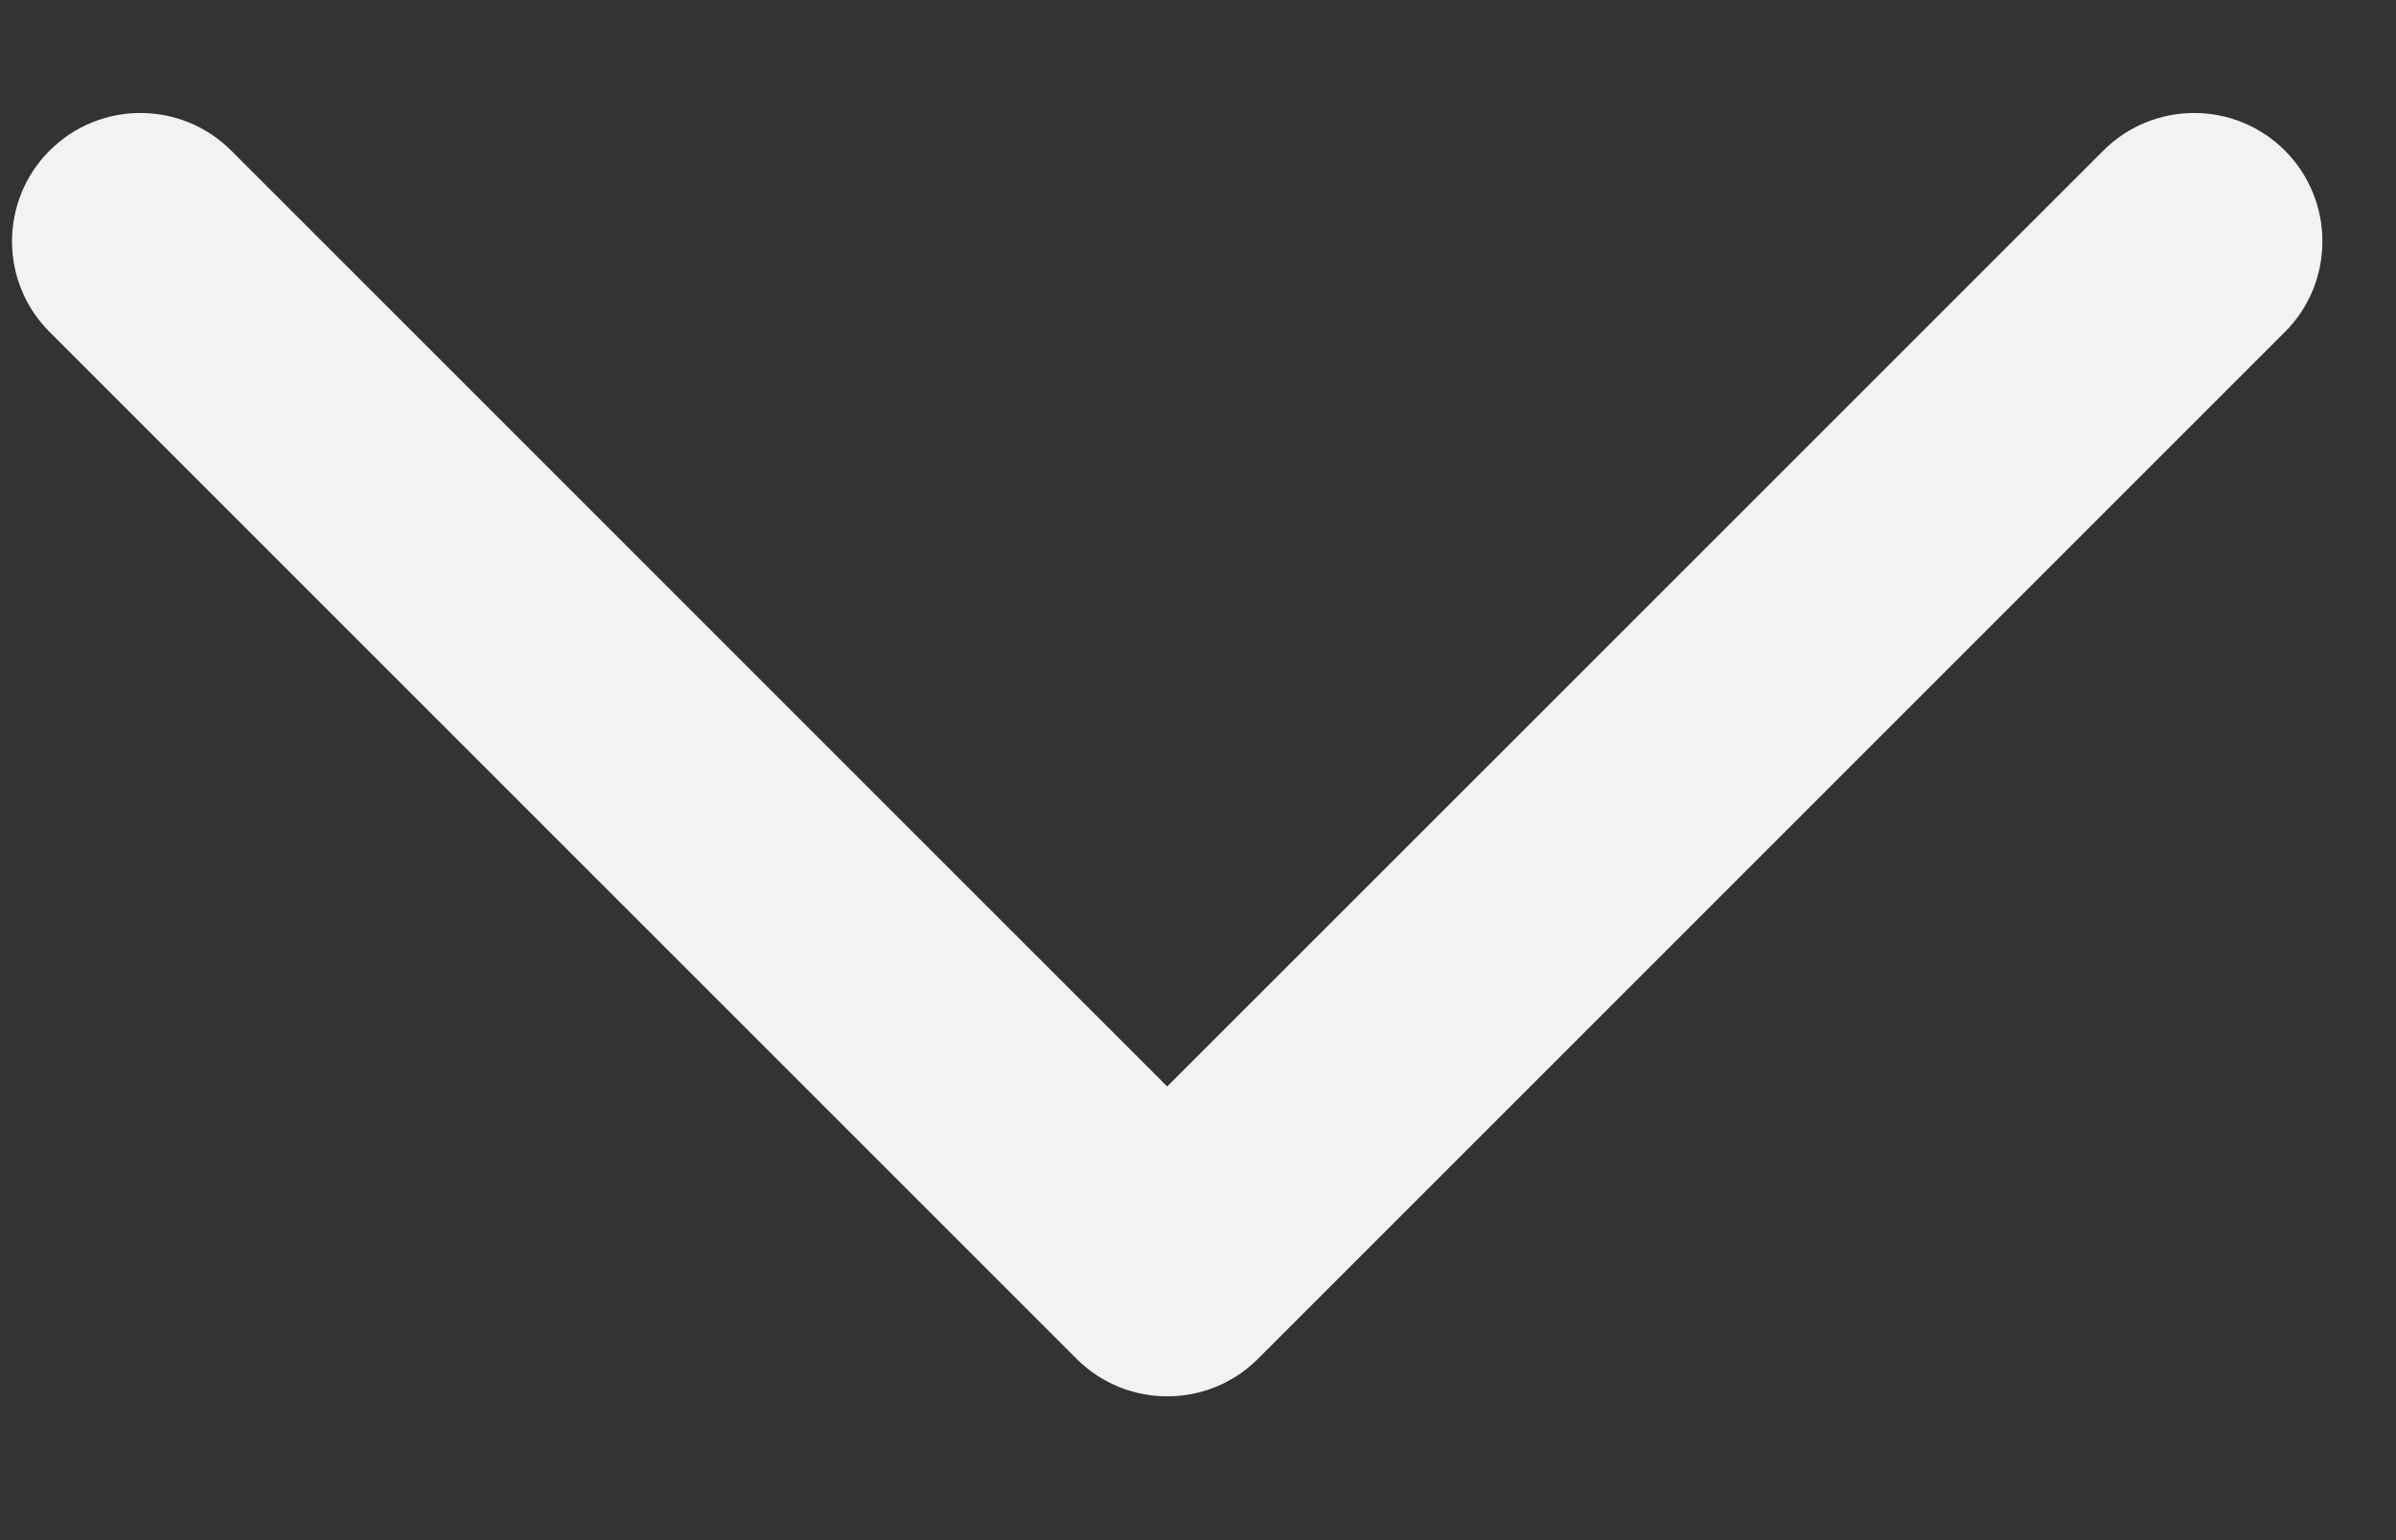
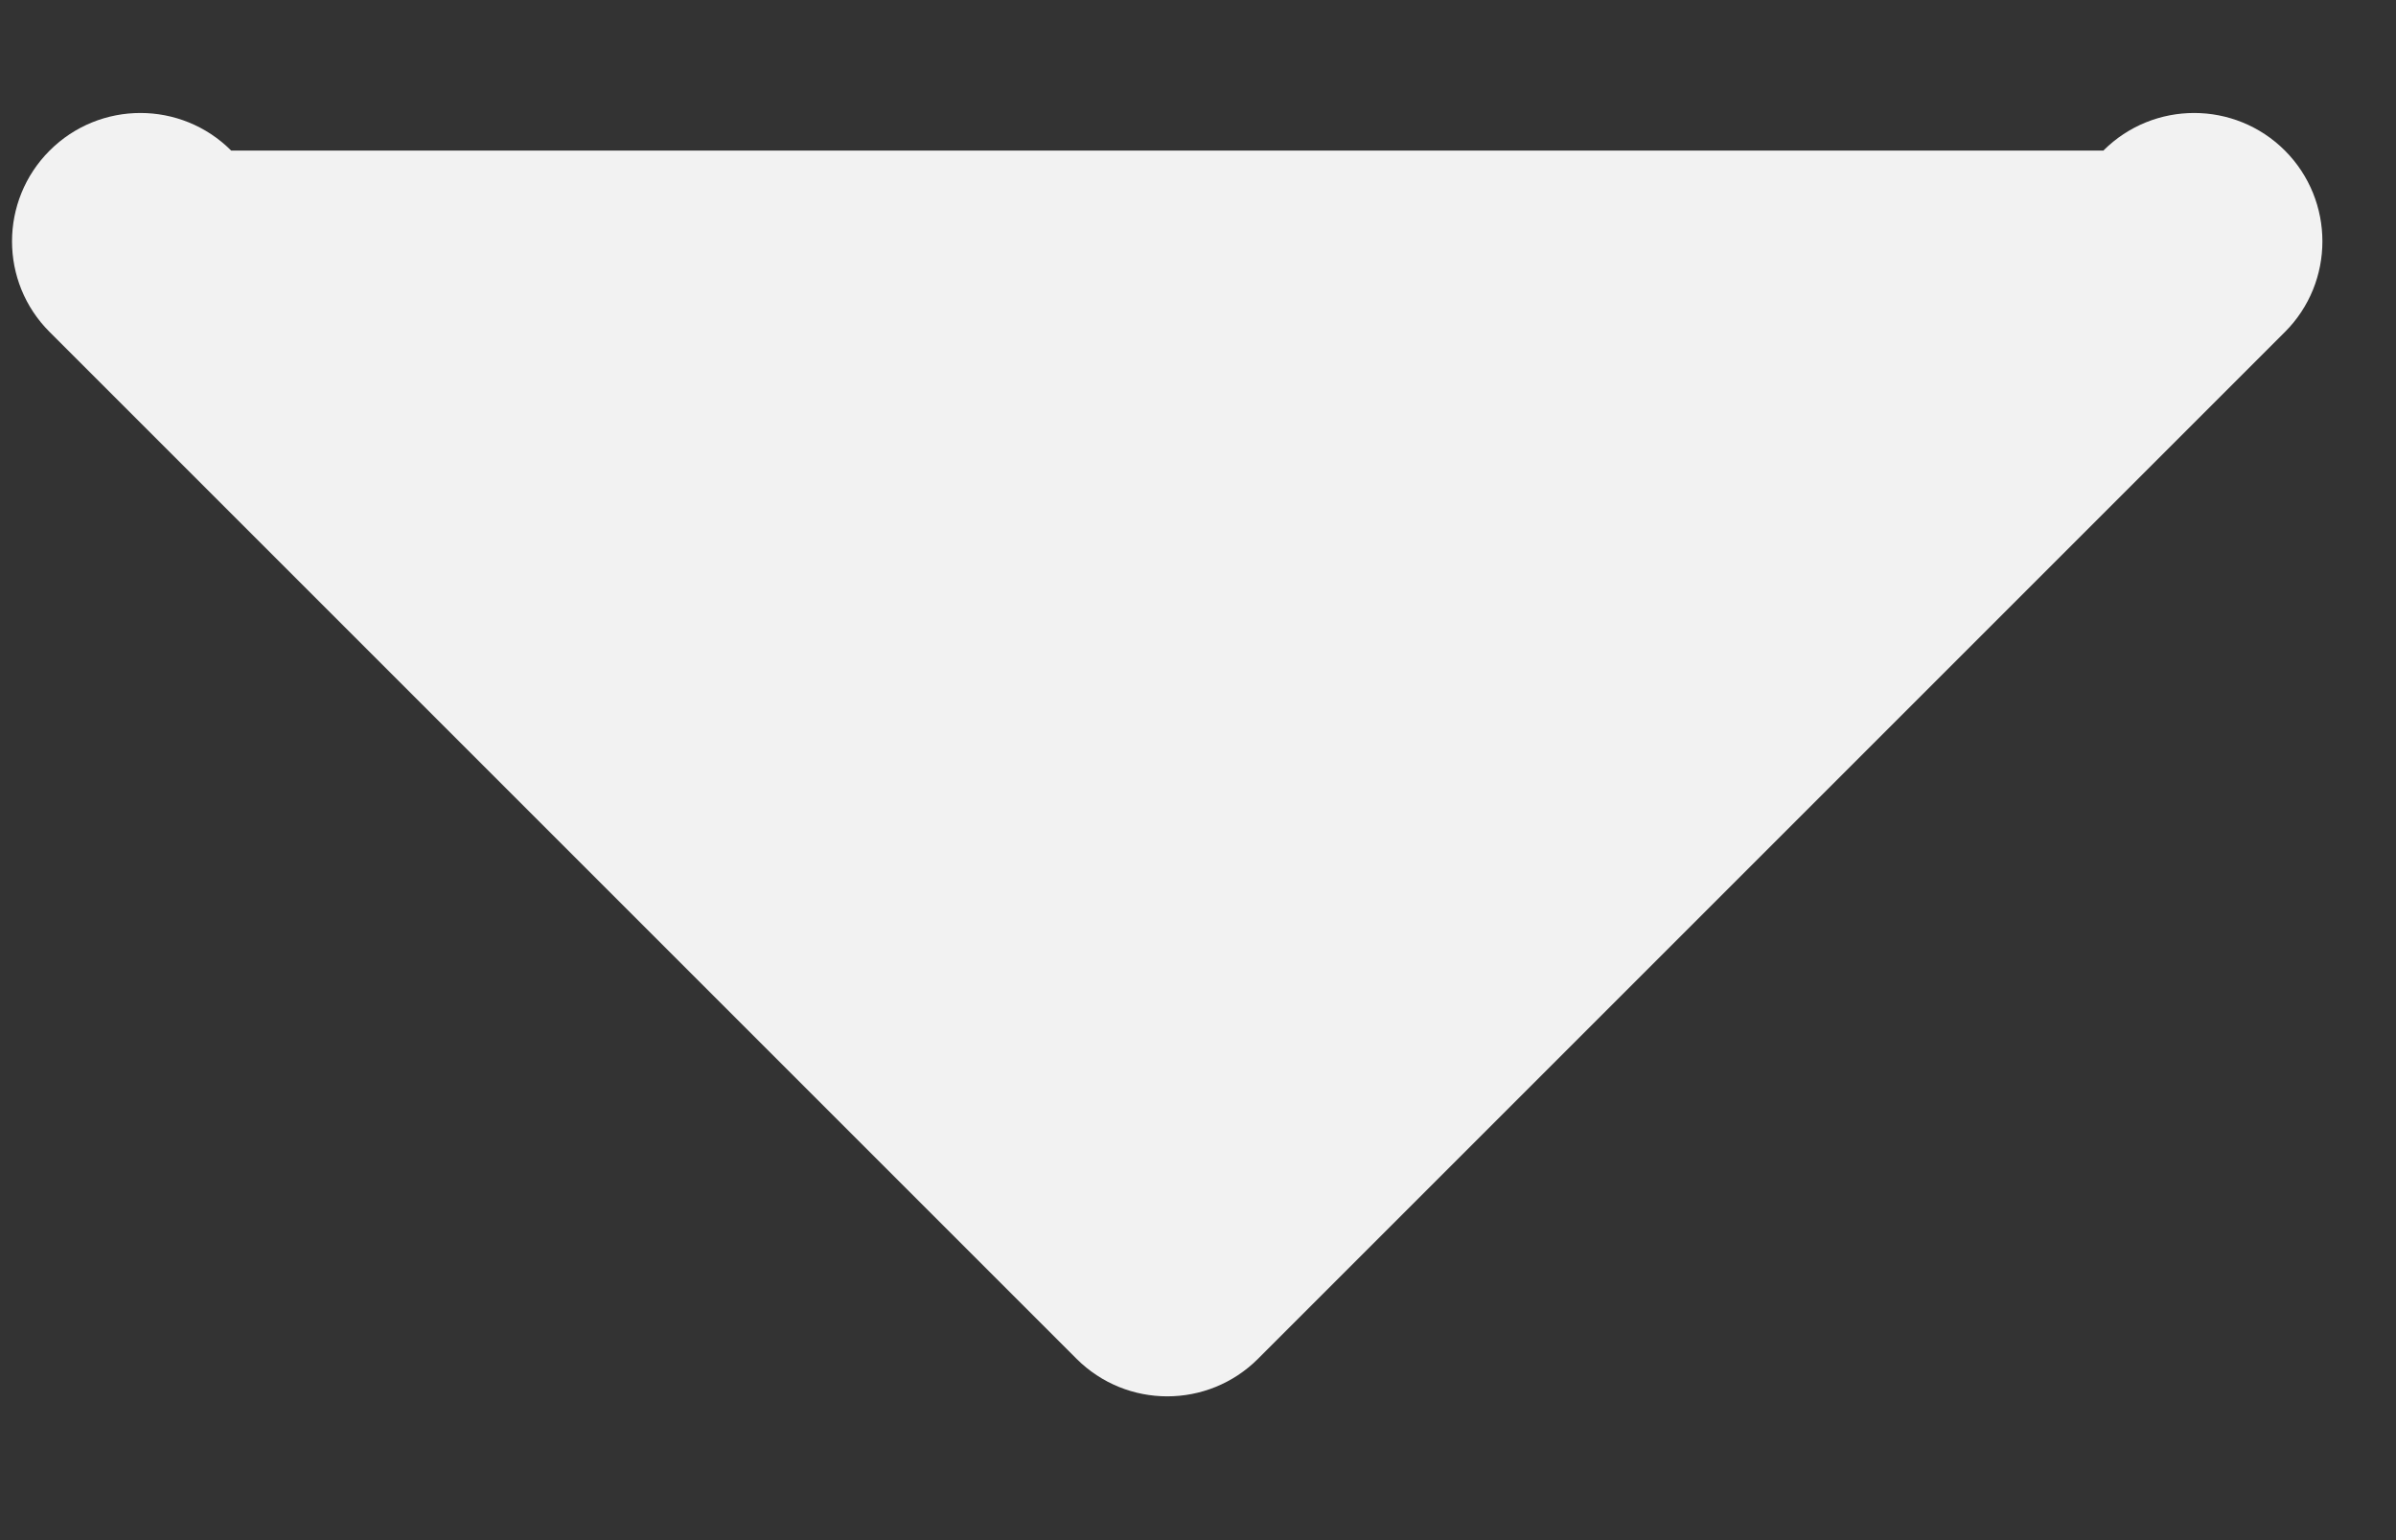
<svg xmlns="http://www.w3.org/2000/svg" width="14" height="9" viewBox="0 0 14 9" fill="none">
  <rect x="0" y="0" width="14" height="9" fill="#333333" stroke="none" />
-   <path fill-rule="evenodd" clip-rule="evenodd" d="M0.29 0.88C0.583 0.587 1.058 0.587 1.351 0.88L6.82 6.349L12.29 0.88C12.583 0.587 13.058 0.587 13.351 0.88C13.643 1.173 13.643 1.648 13.351 1.94L7.351 7.94C7.058 8.233 6.583 8.233 6.29 7.94L0.29 1.94C-0.003 1.648 -0.003 1.173 0.29 0.88Z" fill="#F2F2F2" />
+   <path fill-rule="evenodd" clip-rule="evenodd" d="M0.29 0.88C0.583 0.587 1.058 0.587 1.351 0.88L12.29 0.88C12.583 0.587 13.058 0.587 13.351 0.88C13.643 1.173 13.643 1.648 13.351 1.94L7.351 7.94C7.058 8.233 6.583 8.233 6.29 7.94L0.29 1.94C-0.003 1.648 -0.003 1.173 0.29 0.88Z" fill="#F2F2F2" />
</svg>